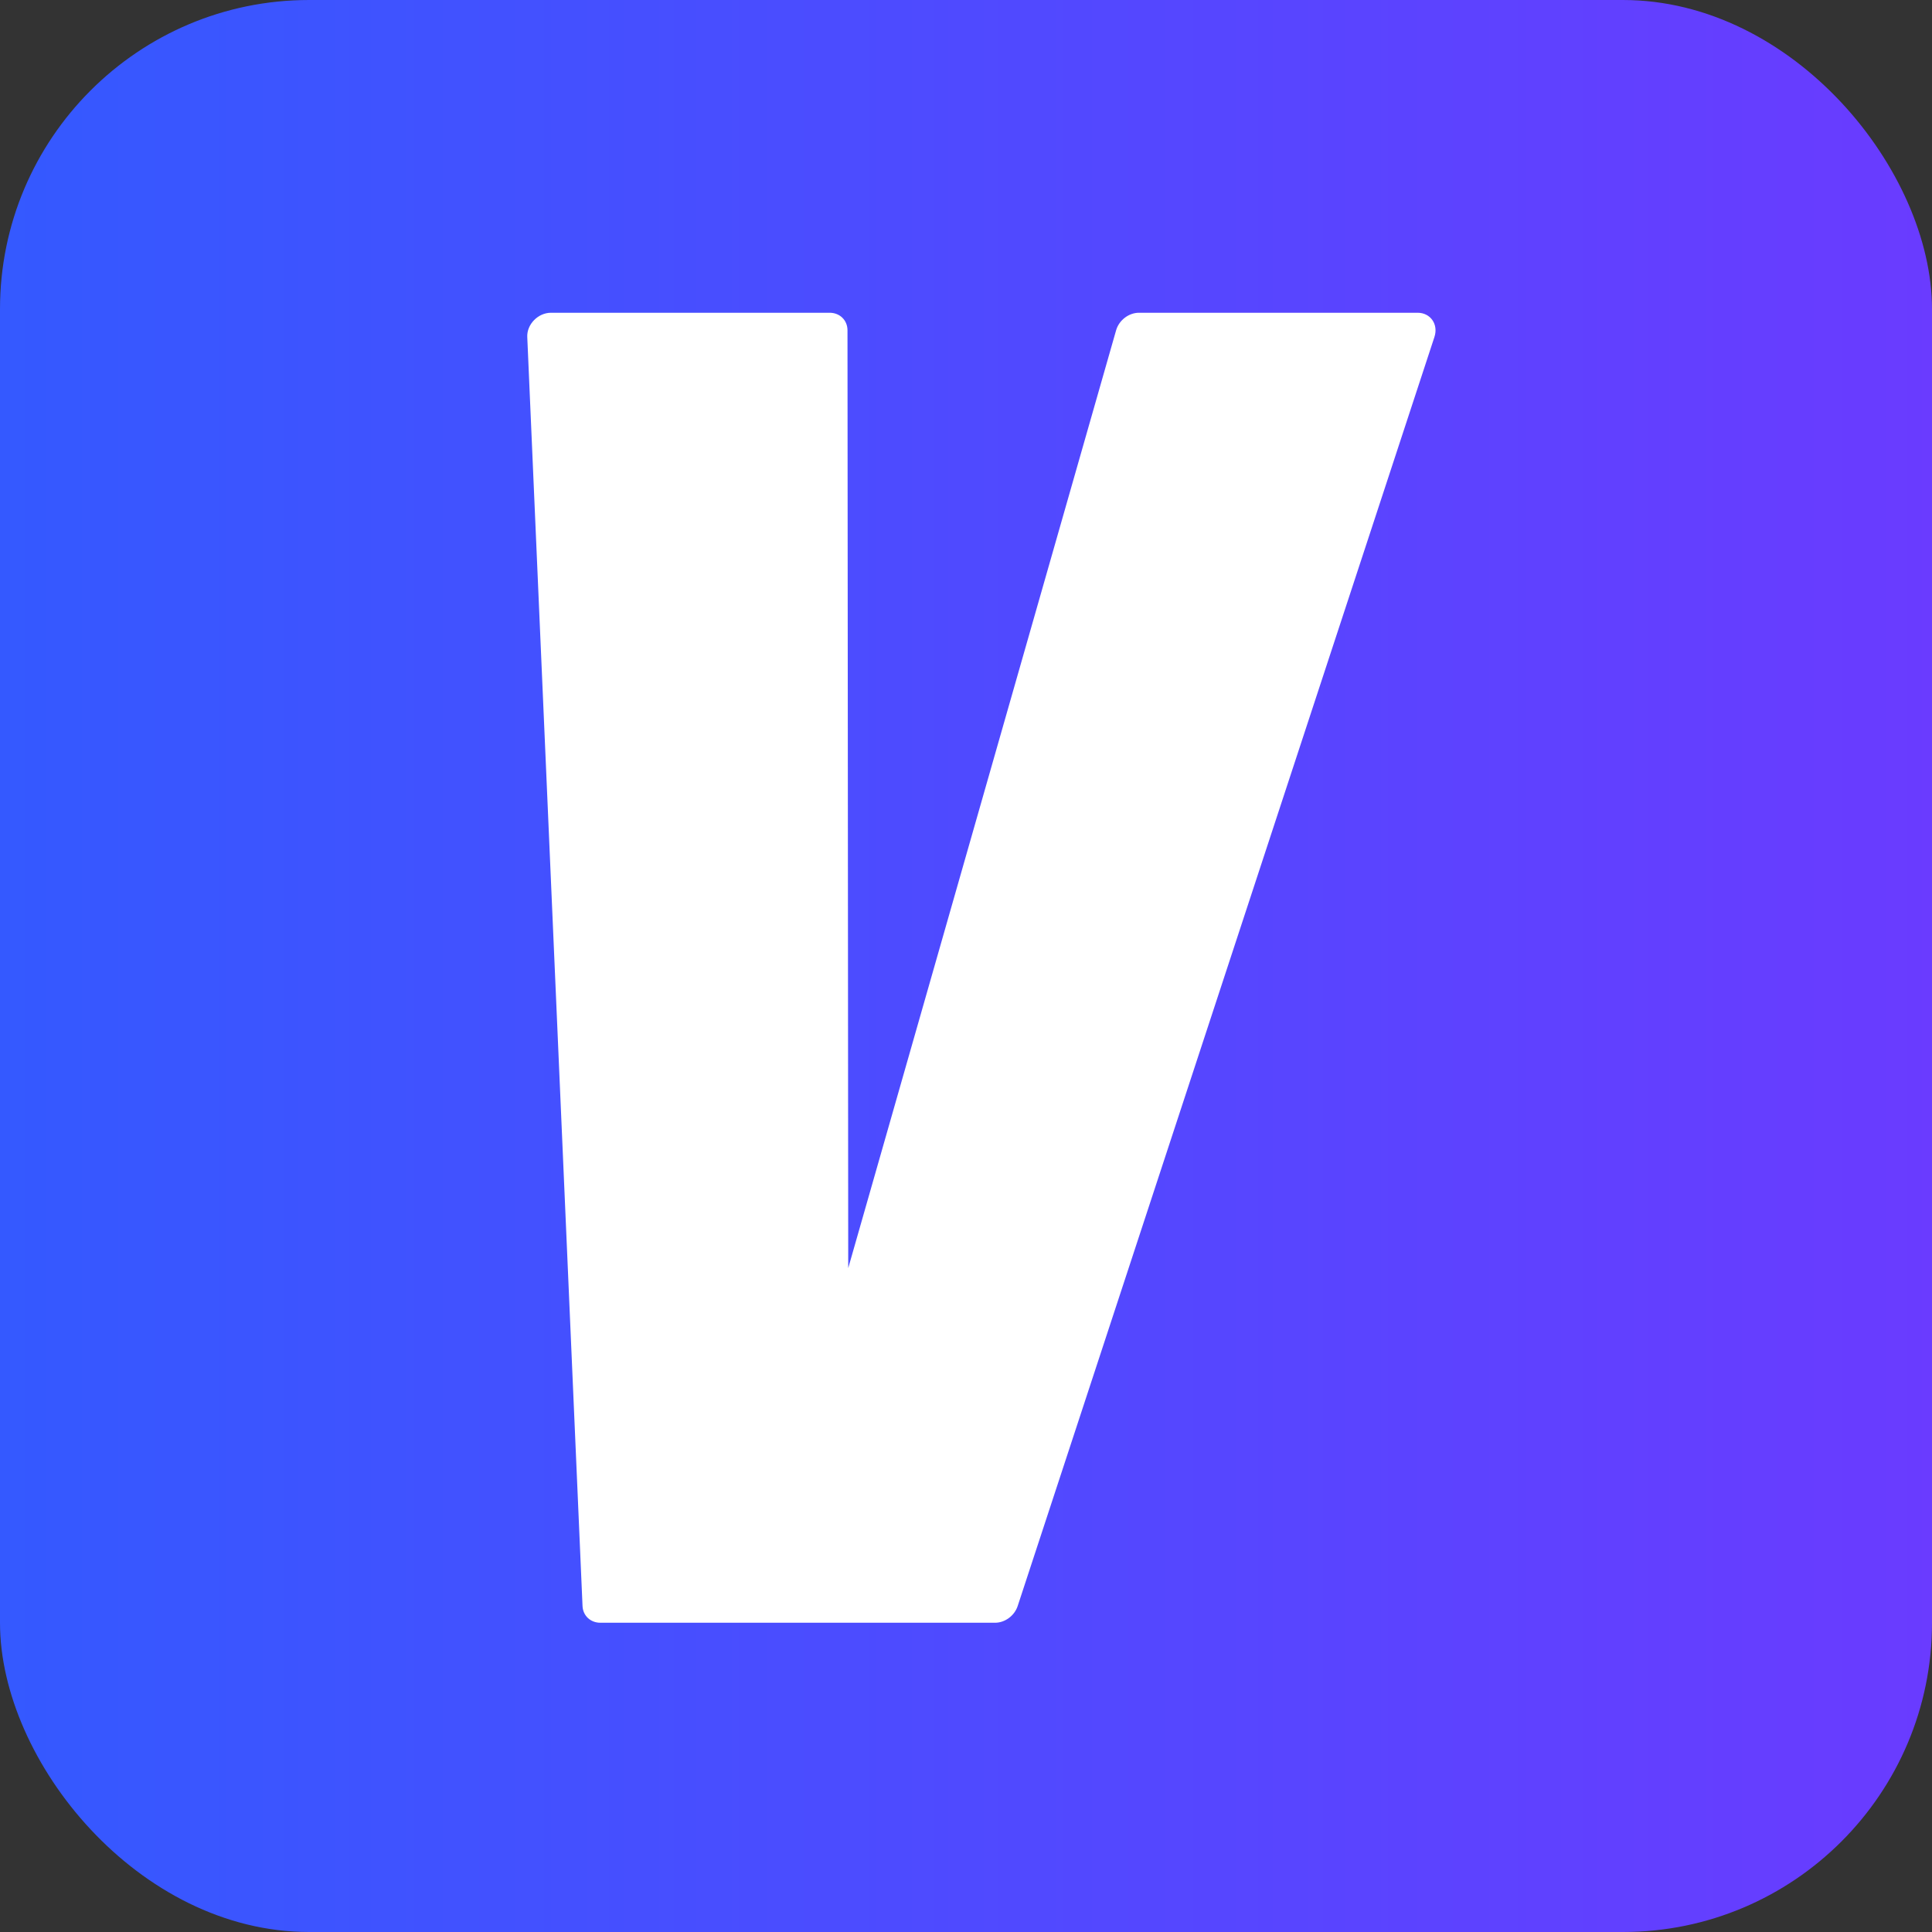
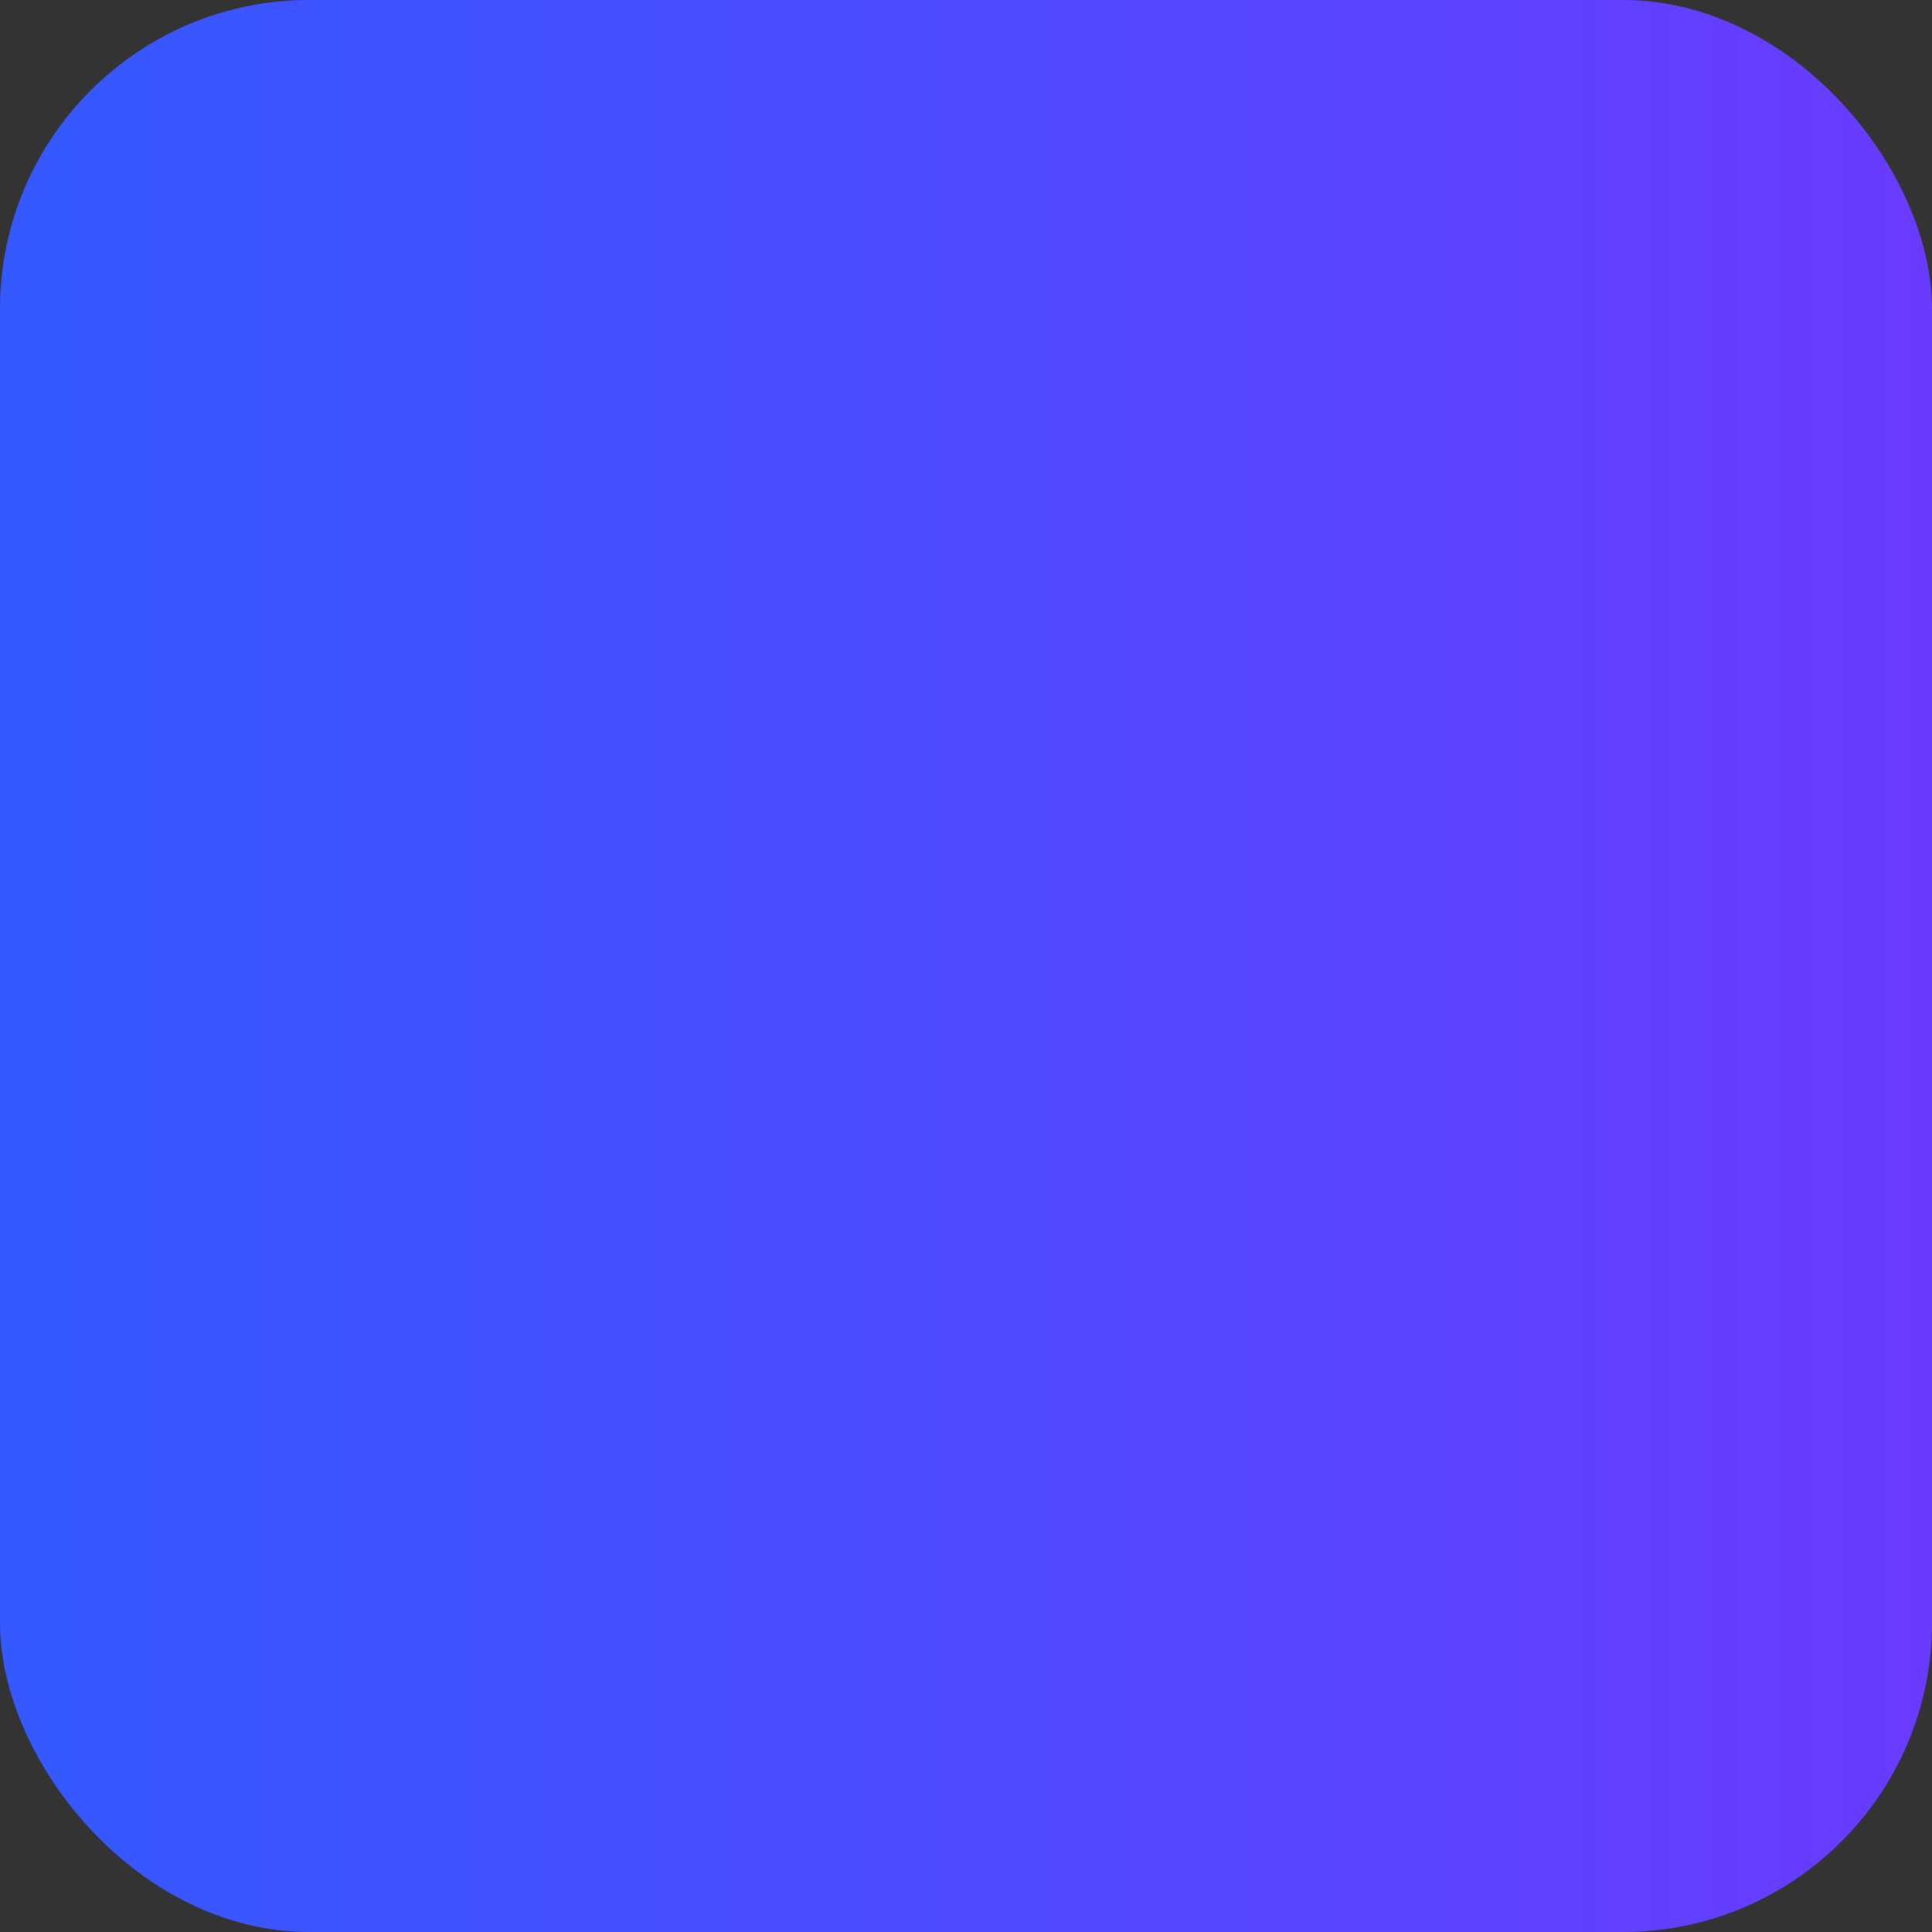
<svg xmlns="http://www.w3.org/2000/svg" fill="none" version="1.1" width="400" height="400" viewBox="0 0 400 400">
  <rect x="0" y="0" width="400" height="400" fill="#333333" stroke="none" />
  <defs>
    <clipPath id="master_svg0_4573_42408">
      <rect x="0" y="0" width="400" height="400" rx="0" />
    </clipPath>
    <linearGradient x1="1" y1="0.5" x2="0" y2="0.5" id="master_svg1_4573_42405">
      <stop offset="0%" stop-color="#6A3BFF" stop-opacity="1" />
      <stop offset="100%" stop-color="#3459FF" stop-opacity="1" />
    </linearGradient>
  </defs>
  <g clip-path="url(#master_svg0_4573_42408)">
    <g>
      <rect x="0" y="0" width="400" height="400" rx="64" fill="url(#master_svg1_4573_42405)" fill-opacity="1" />
    </g>
    <g transform="matrix(1,0,-0.141,0.99,9.101,0.64)">
-       <path d="M114.099,64.76C111.435,64.76,109.424,67.188,109.908,69.819L158.771,335.216C159.145,337.246,160.907,338.719,162.963,338.719L244.674,338.719C246.729,338.719,248.492,337.246,248.866,335.216L297.729,69.819C298.213,67.188,296.202,64.76,293.537,64.76L235.844,64.76C233.732,64.76,231.939,66.313,231.628,68.41L203.818,264.557L176.009,68.41C175.698,66.313,173.905,64.76,171.793,64.76L114.099,64.76Z" fill="#FFFFFF" fill-opacity="1" />
-     </g>
+       </g>
  </g>
</svg>